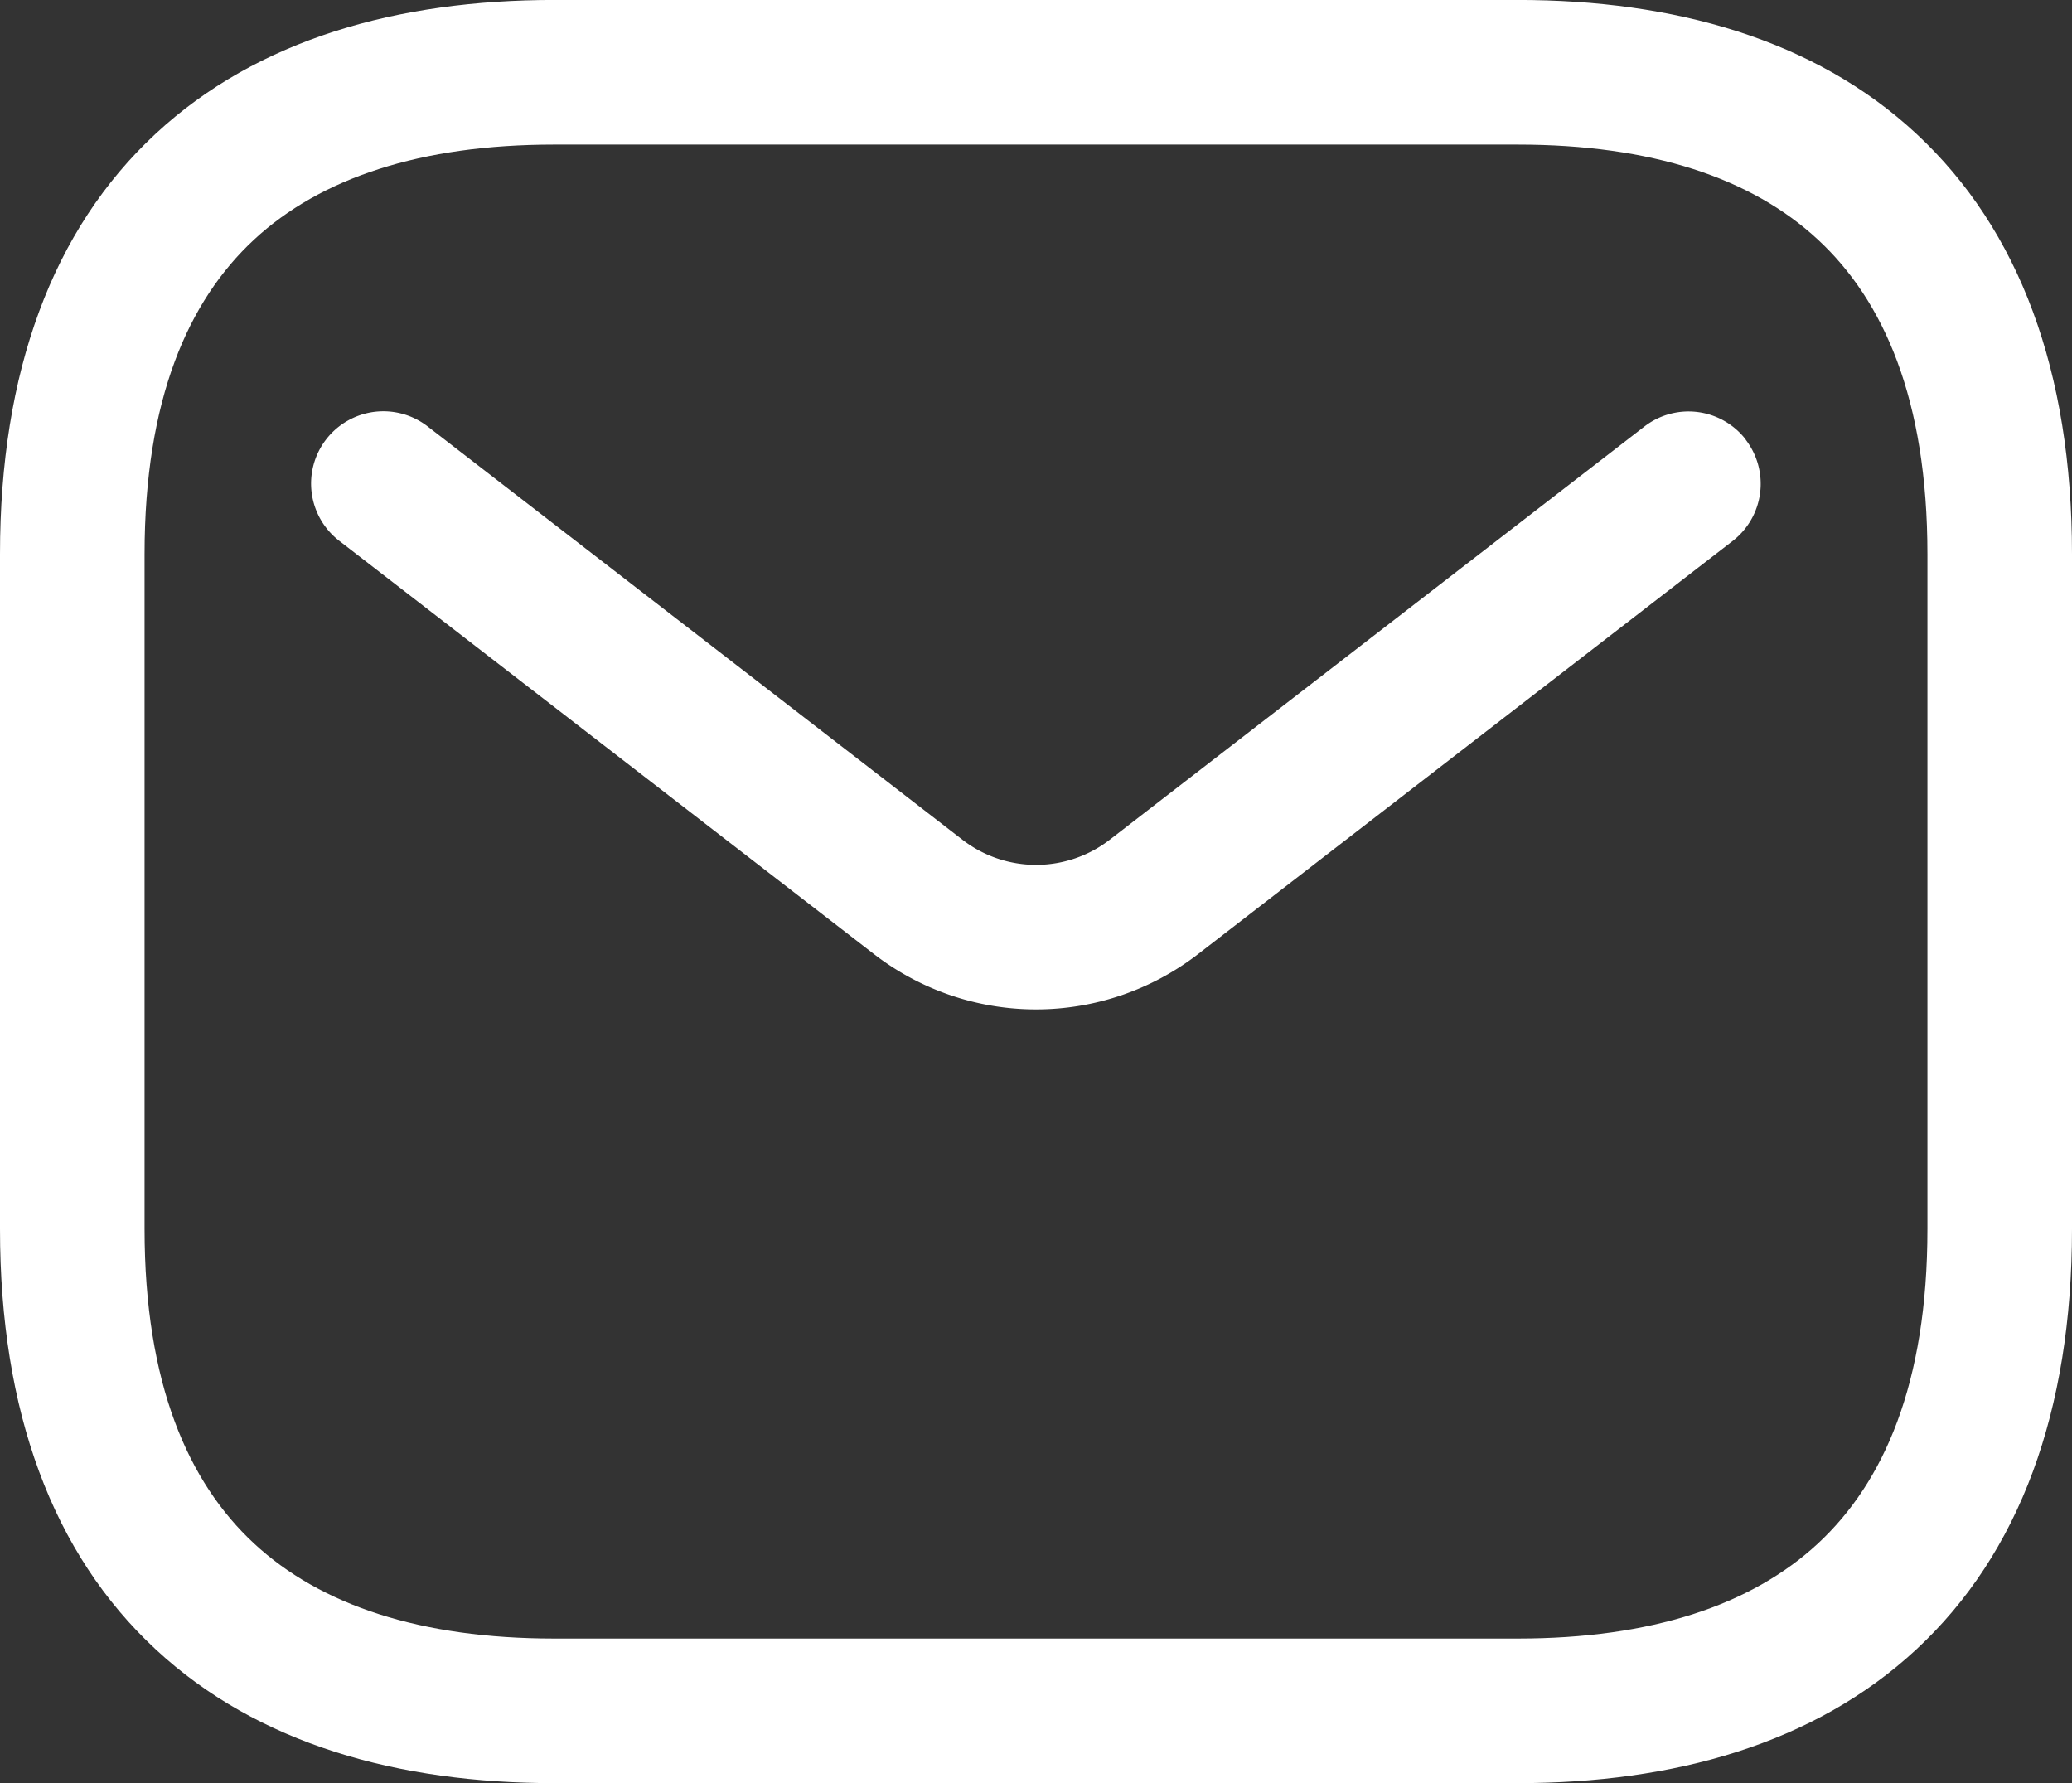
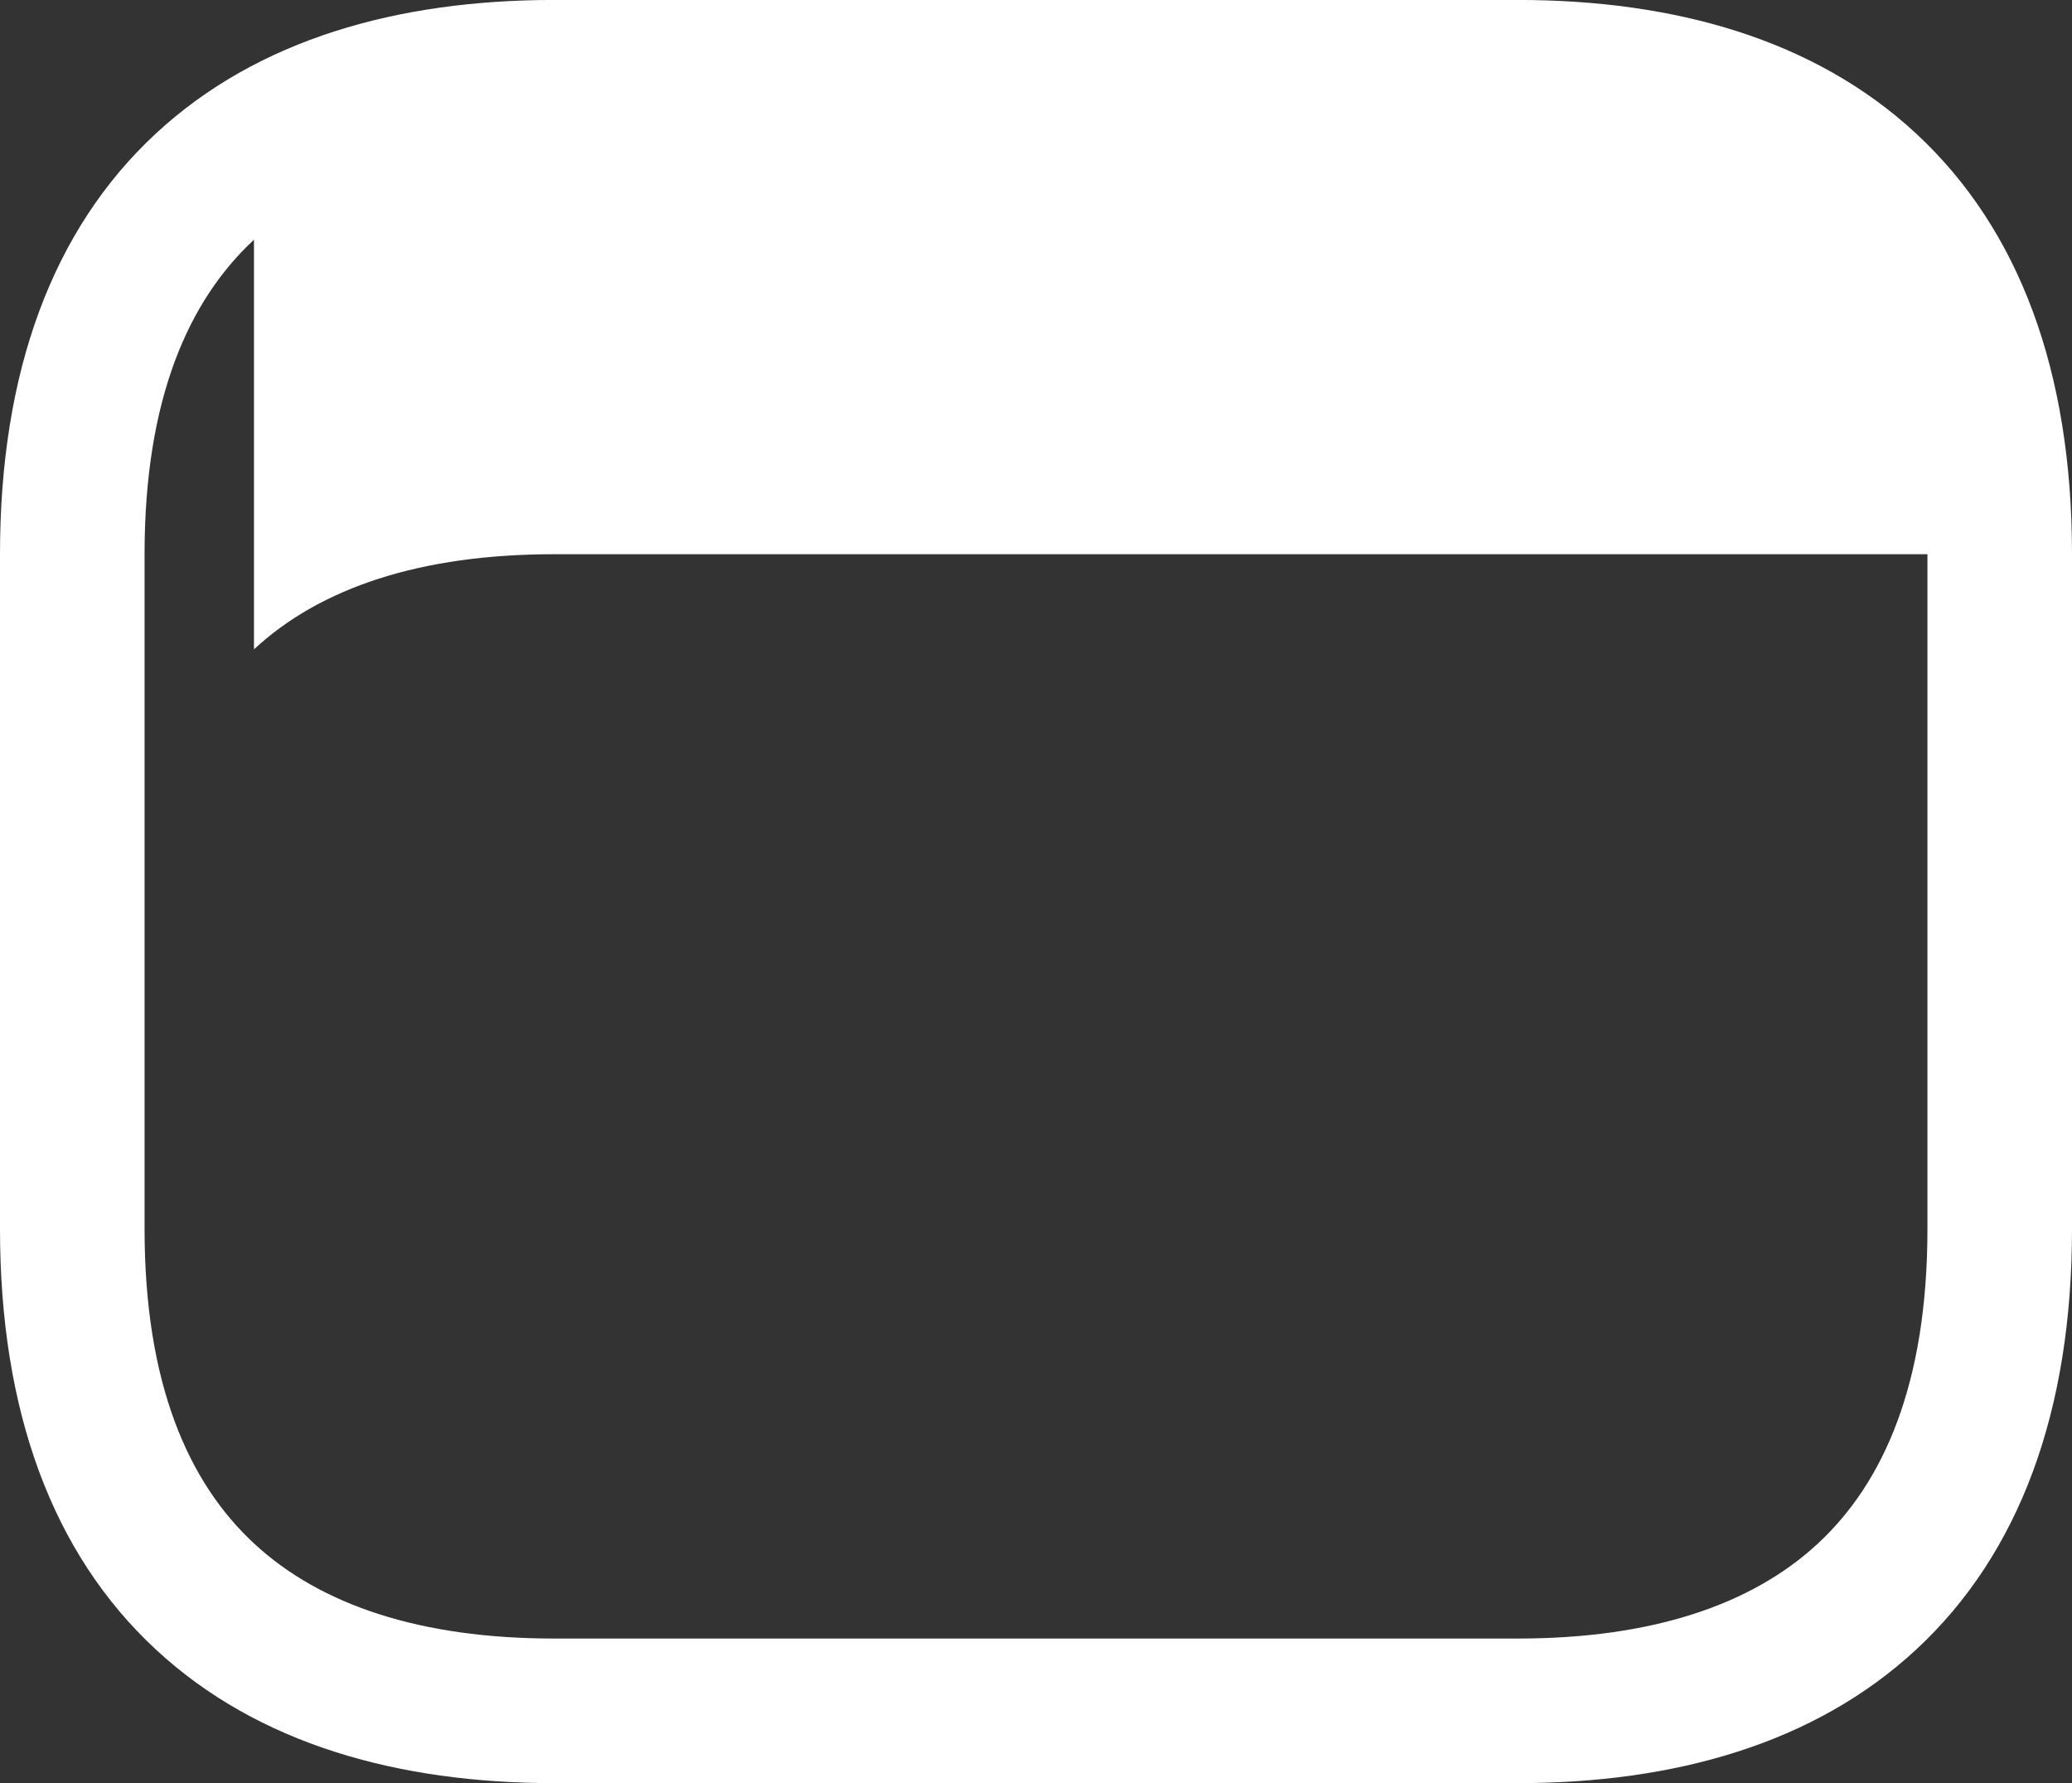
<svg xmlns="http://www.w3.org/2000/svg" id="Group_13651" data-name="Group 13651" width="52" height="44.744" viewBox="0 0 52 44.744">
  <rect x="0" y="0" width="52" height="44.744" fill="#333333" stroke="none" />
  <defs>
    <clipPath id="clip-path">
      <rect id="Rectangle_9011" data-name="Rectangle 9011" width="52" height="44.744" fill="#fff" />
    </clipPath>
  </defs>
  <g id="Group_13586" data-name="Group 13586" clip-path="url(#clip-path)">
-     <path id="Path_73614" data-name="Path 73614" d="M6.374,6.016c-1.645,1.527-2.746,4-2.746,7.892v16.93c0,3.887,1.1,6.365,2.746,7.892,1.669,1.55,4.183,2.387,7.533,2.387H38.093c3.35,0,5.864-.838,7.533-2.387,1.644-1.527,2.746-4,2.746-7.892V13.908c0-3.887-1.1-6.365-2.746-7.892-1.669-1.55-4.183-2.387-7.533-2.387H13.907c-3.35,0-5.864.838-7.533,2.387M3.905,3.358C6.469.977,10,0,13.907,0H38.093c3.906,0,7.438.976,10,3.357C50.683,5.761,52,9.33,52,13.908v16.93c0,4.578-1.317,8.147-3.905,10.55-2.563,2.381-6.1,3.357-10,3.357H13.907c-3.906,0-7.438-.976-10-3.357C1.317,38.985,0,35.417,0,30.838V13.908C0,9.33,1.317,5.761,3.905,3.358" transform="translate(0 -0.001)" fill="#fff" fill-rule="evenodd" />
-     <path id="Path_73615" data-name="Path 73615" d="M143.663,143a1.814,1.814,0,0,1-.326,2.544L129.921,155.91a6.652,6.652,0,0,1-8.133,0l-13.416-10.367a1.814,1.814,0,1,1,2.218-2.871l13.416,10.367a3.023,3.023,0,0,0,3.7,0l13.416-10.367a1.814,1.814,0,0,1,2.544.326" transform="translate(-99.854 -131.969)" fill="#fff" fill-rule="evenodd" />
+     <path id="Path_73614" data-name="Path 73614" d="M6.374,6.016c-1.645,1.527-2.746,4-2.746,7.892v16.93c0,3.887,1.1,6.365,2.746,7.892,1.669,1.55,4.183,2.387,7.533,2.387H38.093c3.35,0,5.864-.838,7.533-2.387,1.644-1.527,2.746-4,2.746-7.892V13.908H13.907c-3.35,0-5.864.838-7.533,2.387M3.905,3.358C6.469.977,10,0,13.907,0H38.093c3.906,0,7.438.976,10,3.357C50.683,5.761,52,9.33,52,13.908v16.93c0,4.578-1.317,8.147-3.905,10.55-2.563,2.381-6.1,3.357-10,3.357H13.907c-3.906,0-7.438-.976-10-3.357C1.317,38.985,0,35.417,0,30.838V13.908C0,9.33,1.317,5.761,3.905,3.358" transform="translate(0 -0.001)" fill="#fff" fill-rule="evenodd" />
  </g>
</svg>